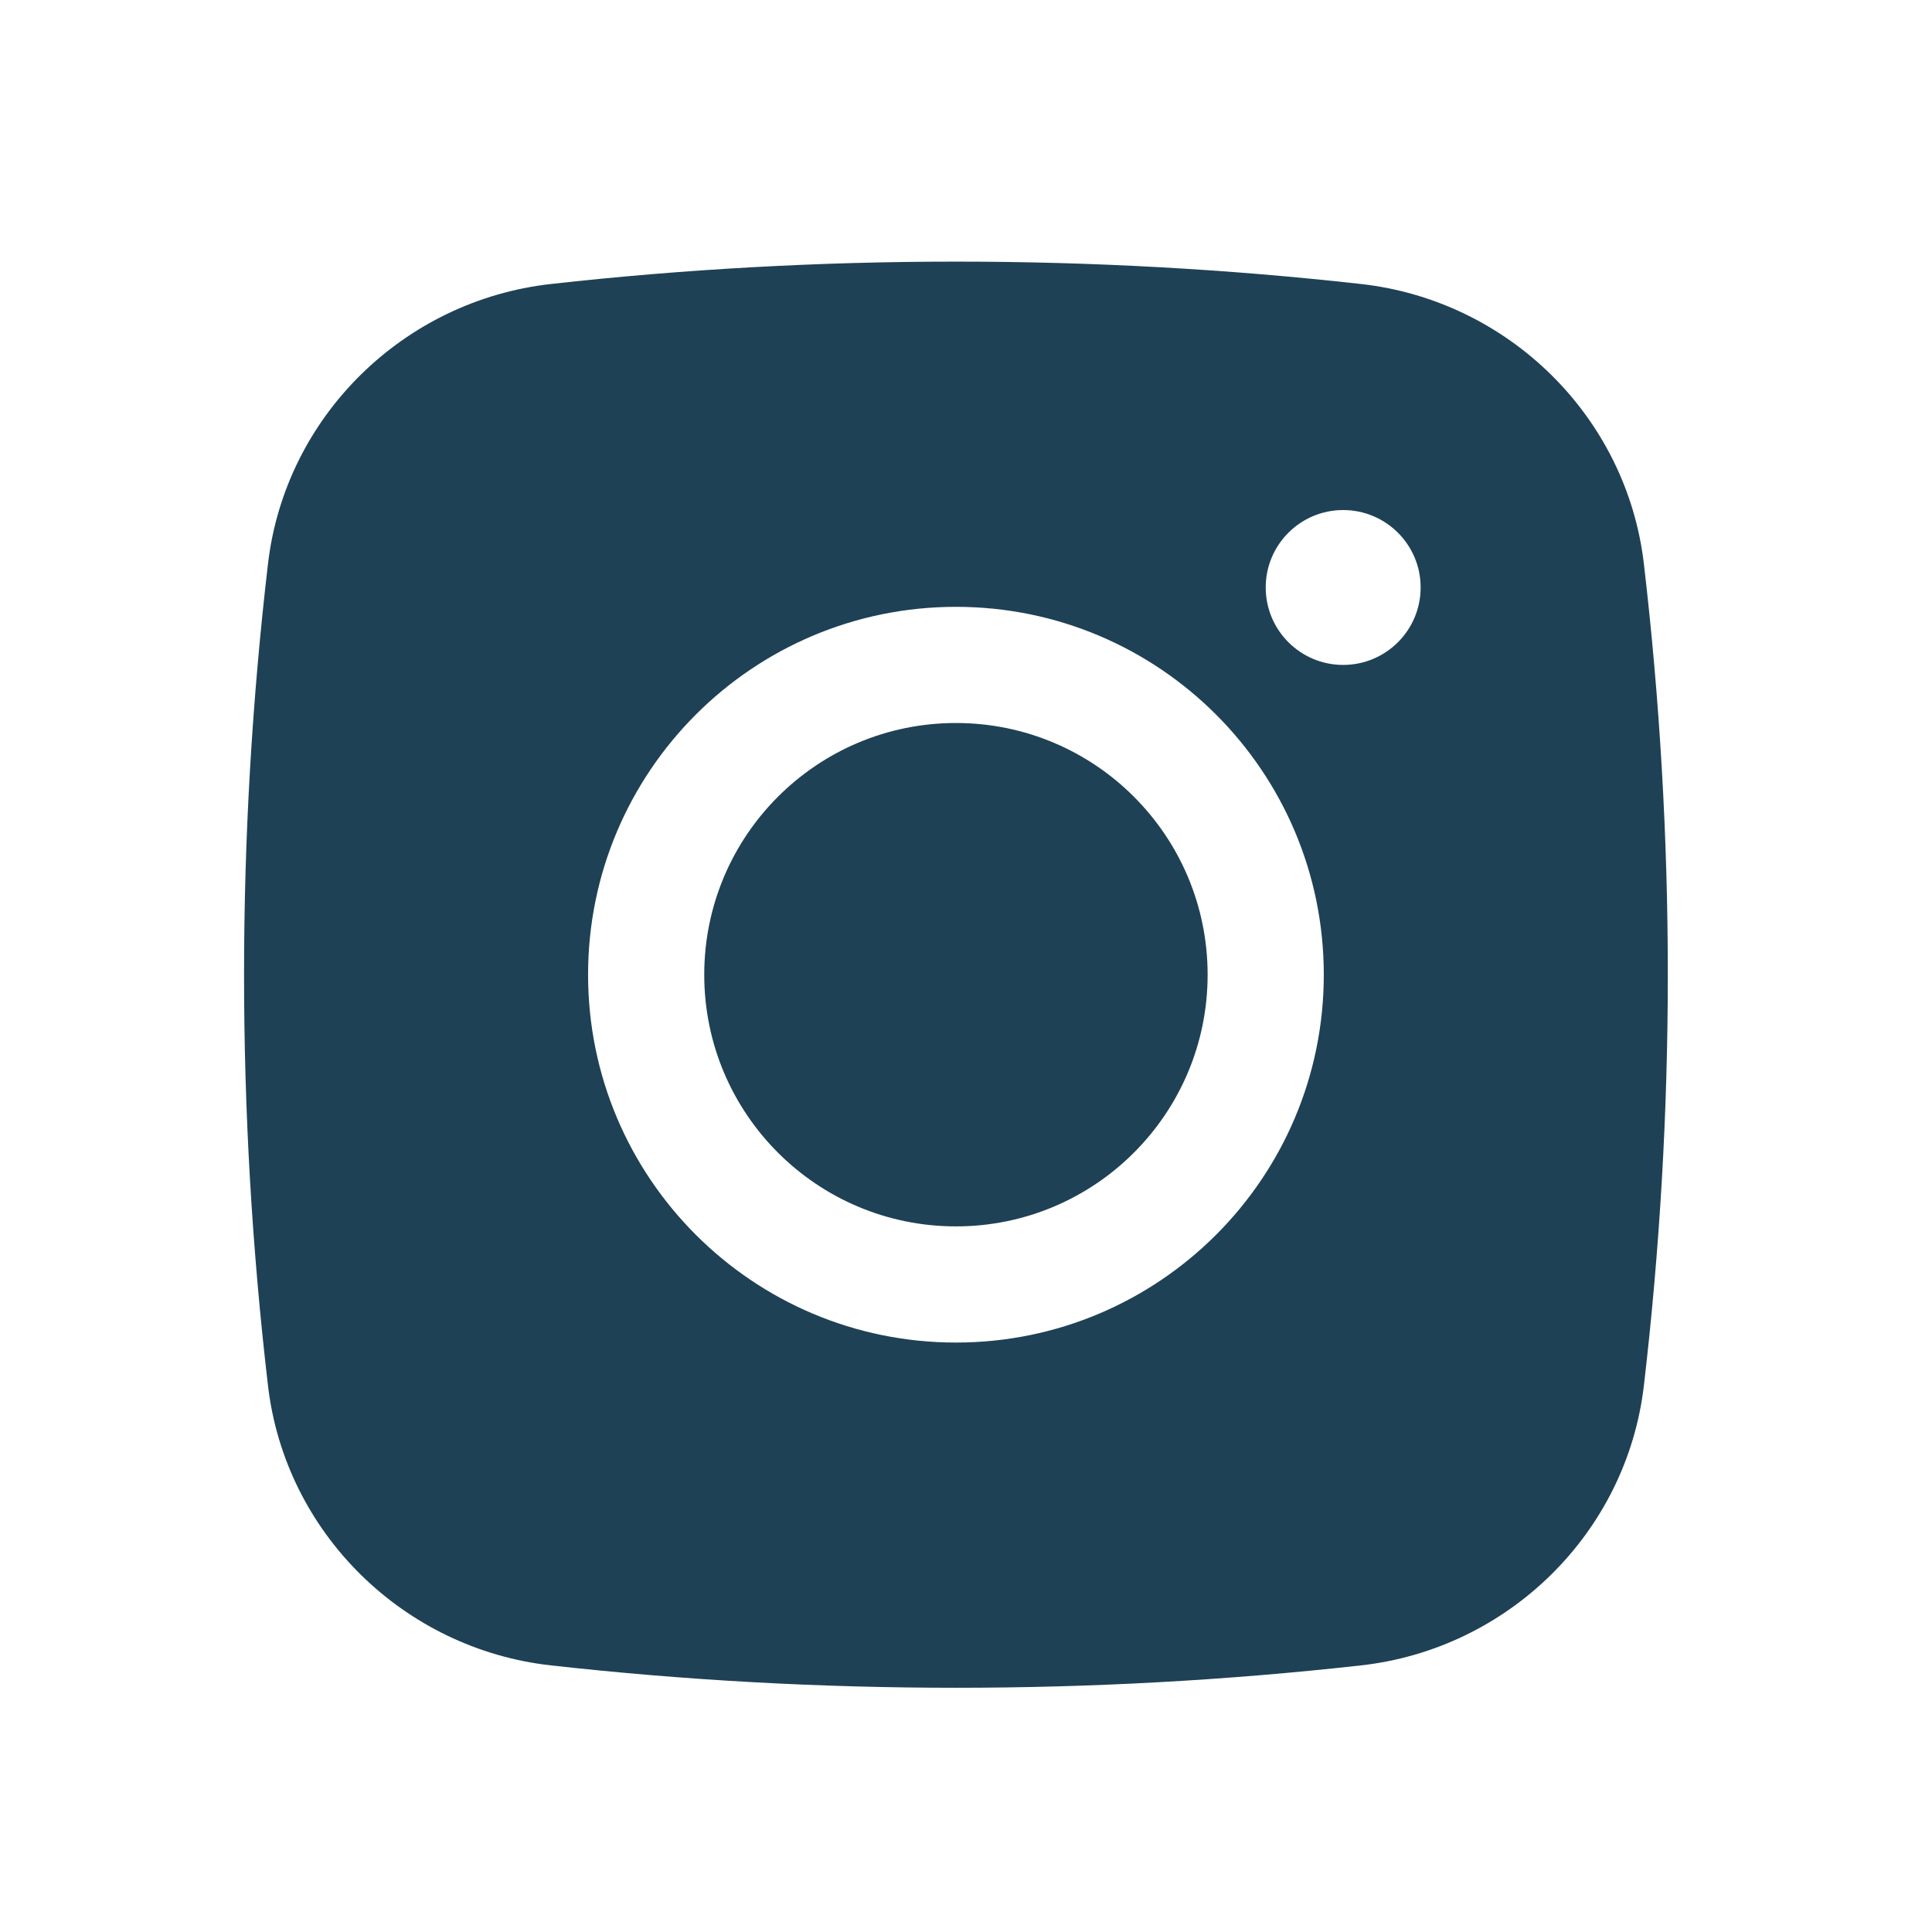
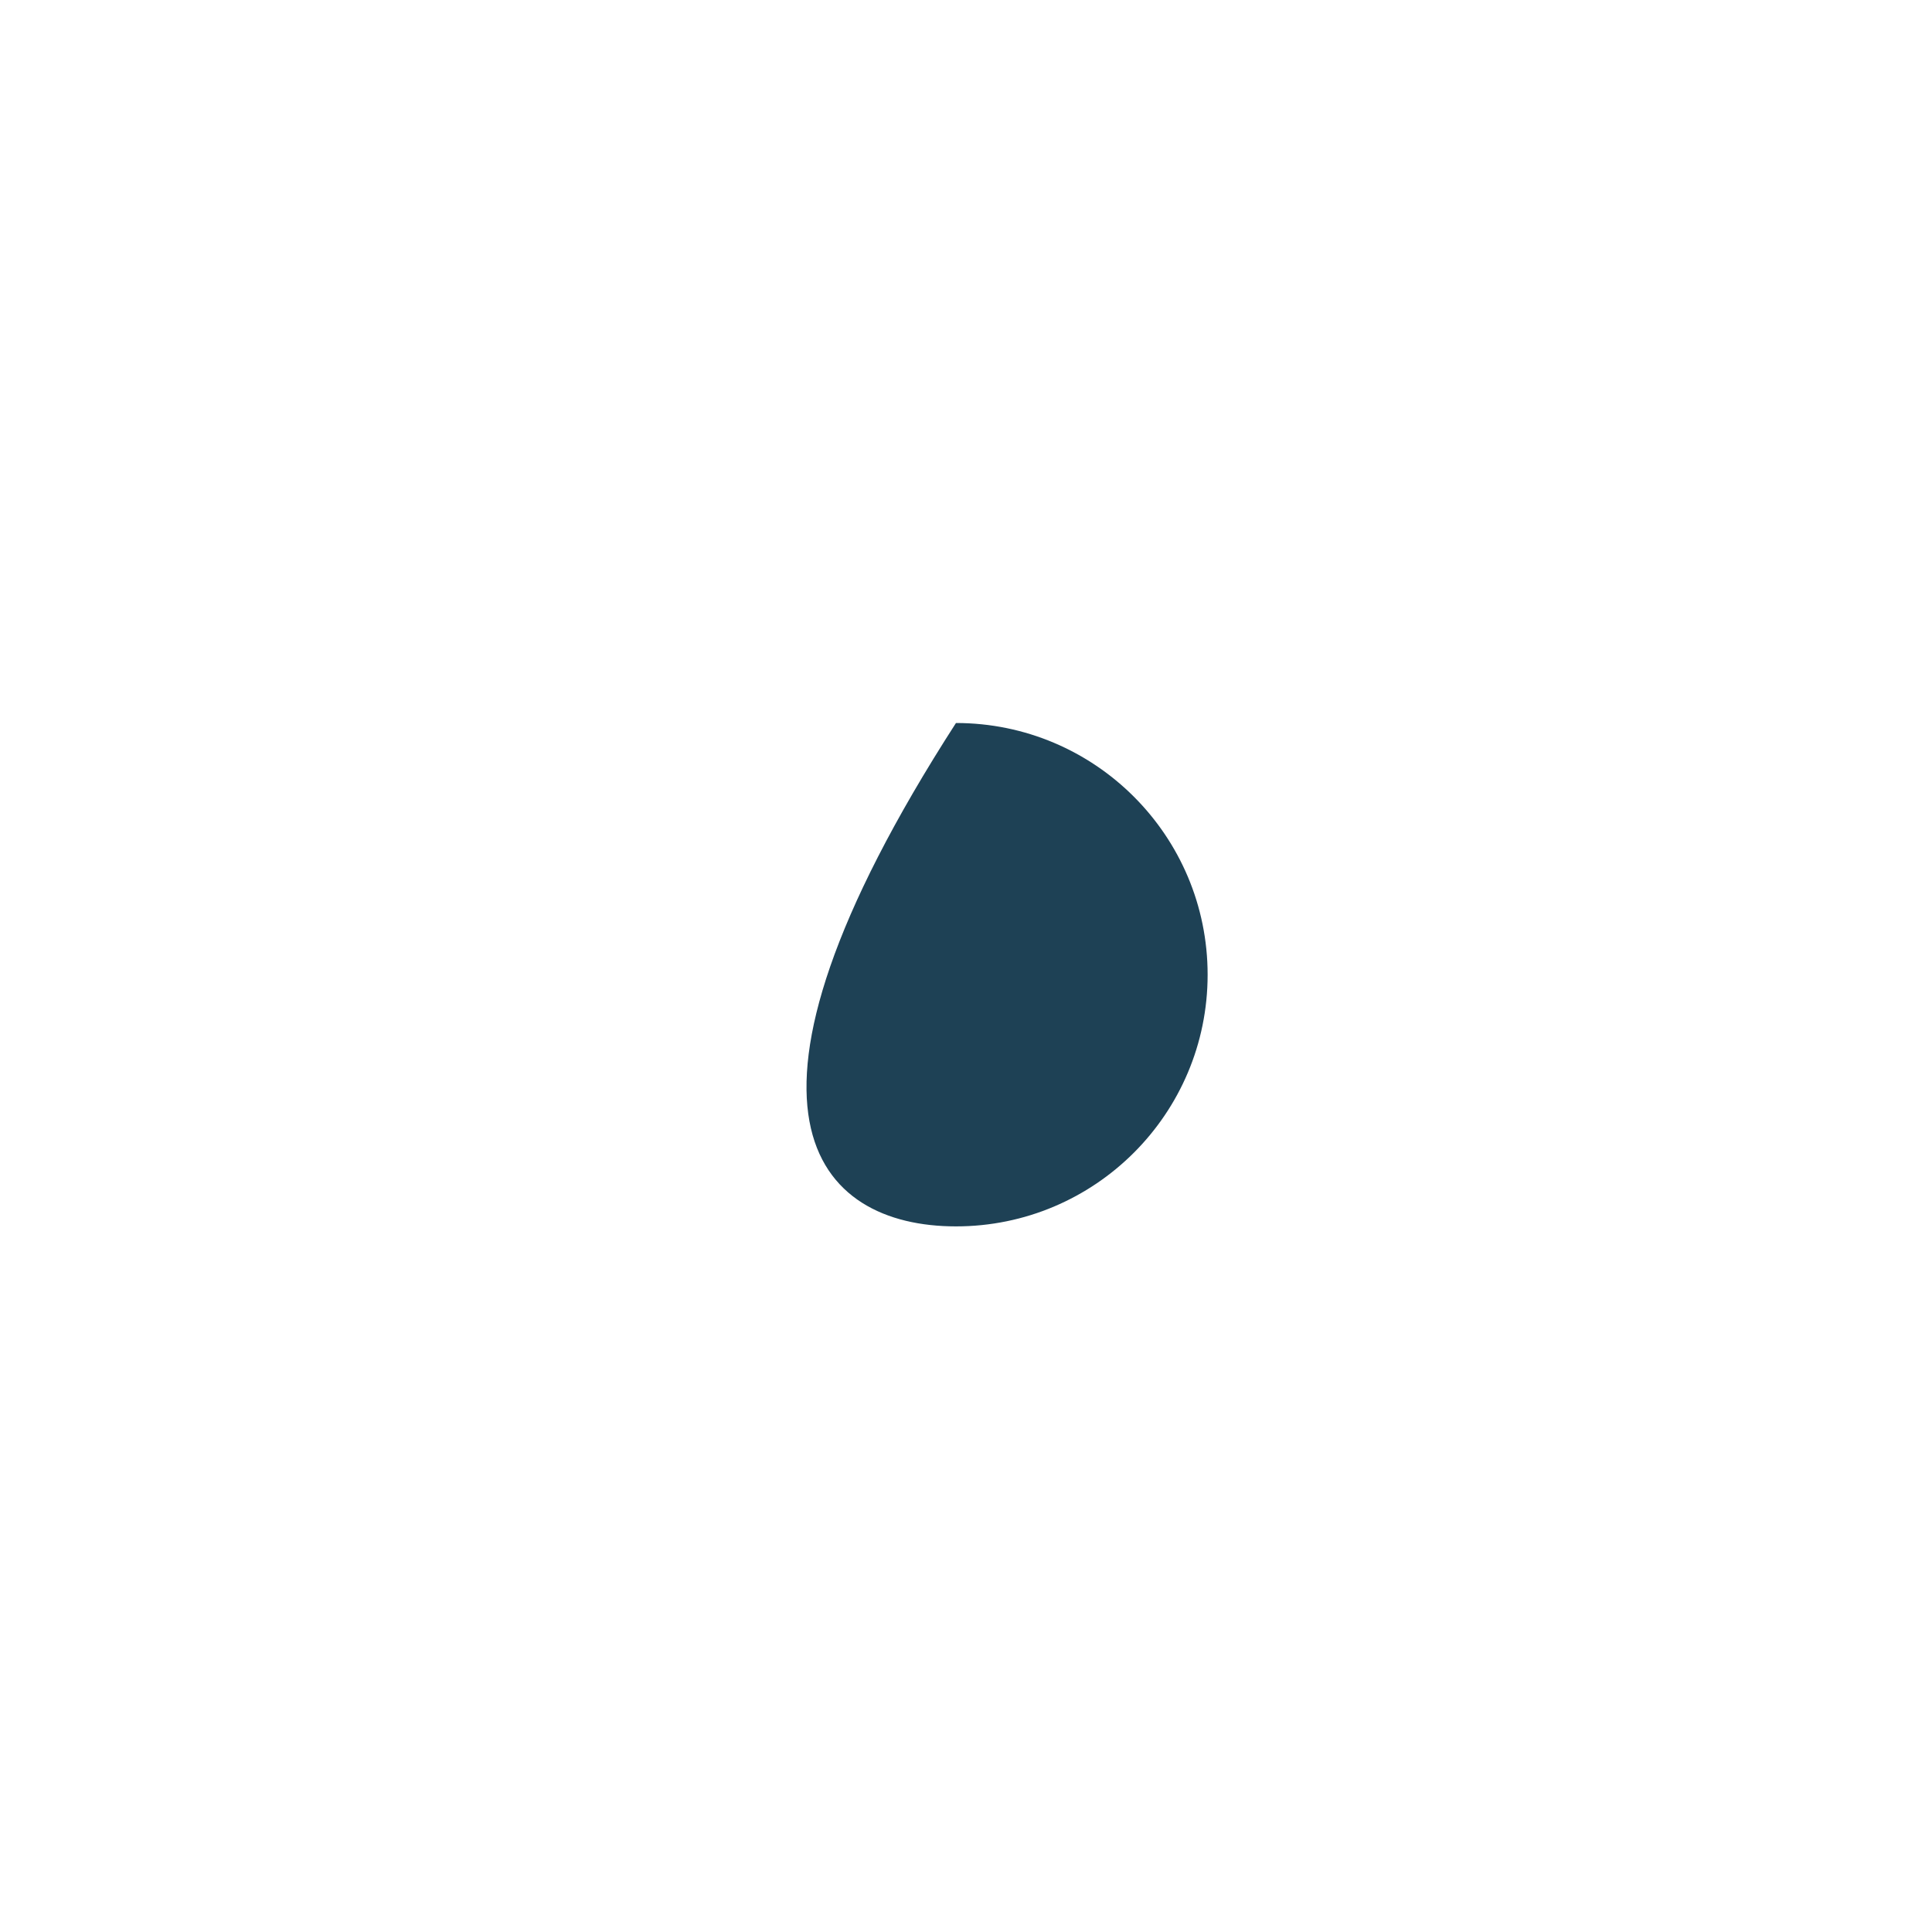
<svg xmlns="http://www.w3.org/2000/svg" width="31" height="31" viewBox="0 0 31 31" fill="none">
-   <path d="M15.339 11.601C13.108 11.601 11.3 13.409 11.3 15.64C11.3 17.87 13.108 19.678 15.339 19.678C17.569 19.678 19.377 17.87 19.377 15.64C19.377 13.409 17.569 11.601 15.339 11.601Z" fill="#1E4155" />
-   <path fill-rule="evenodd" clip-rule="evenodd" d="M8.839 4.557C13.124 4.078 17.554 4.078 21.838 4.557C24.198 4.821 26.1 6.679 26.377 9.047C26.889 13.427 26.889 17.852 26.377 22.233C26.1 24.6 24.198 26.459 21.838 26.722C17.554 27.201 13.124 27.201 8.839 26.722C6.48 26.459 4.577 24.6 4.3 22.233C3.788 17.852 3.788 13.427 4.3 9.047C4.577 6.679 6.48 4.821 8.839 4.557ZM21.552 8.184C20.866 8.184 20.309 8.74 20.309 9.426C20.309 10.113 20.866 10.669 21.552 10.669C22.238 10.669 22.795 10.113 22.795 9.426C22.795 8.74 22.238 8.184 21.552 8.184ZM9.436 15.64C9.436 12.38 12.079 9.737 15.339 9.737C18.599 9.737 21.241 12.38 21.241 15.64C21.241 18.899 18.599 21.542 15.339 21.542C12.079 21.542 9.436 18.899 9.436 15.64Z" fill="#1E4155" />
+   <path d="M15.339 11.601C11.3 17.87 13.108 19.678 15.339 19.678C17.569 19.678 19.377 17.87 19.377 15.64C19.377 13.409 17.569 11.601 15.339 11.601Z" fill="#1E4155" />
</svg>